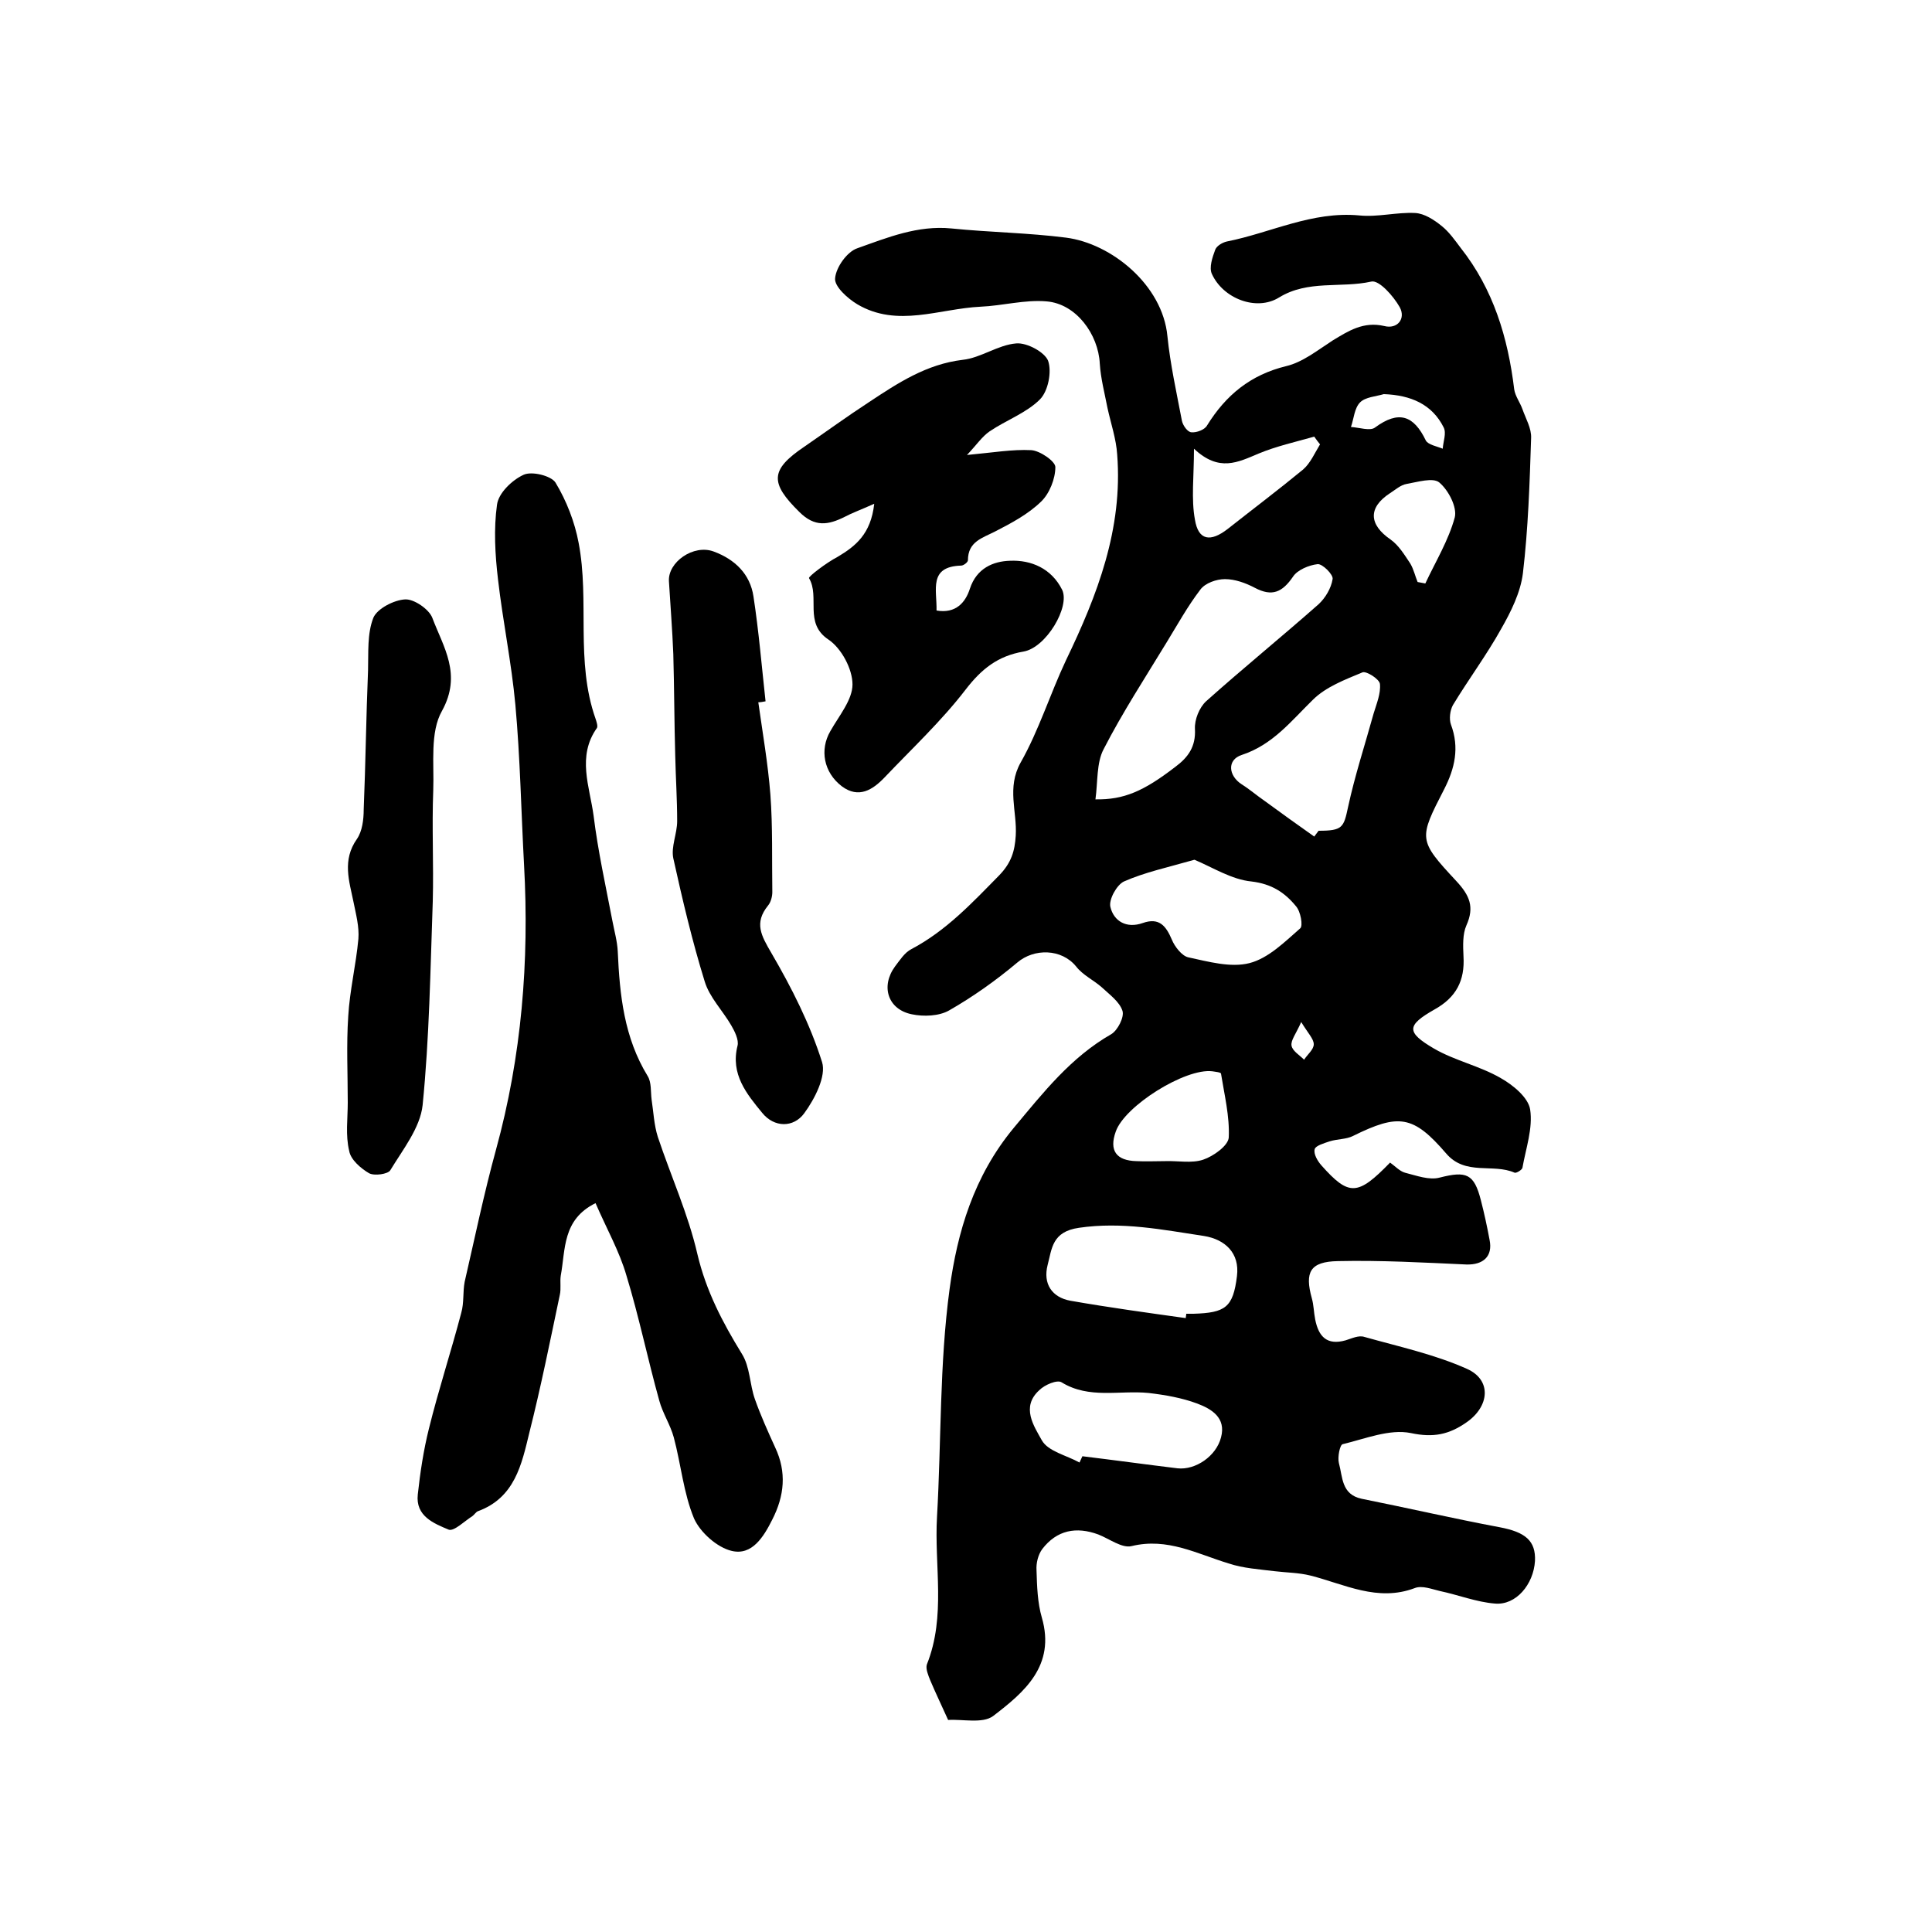
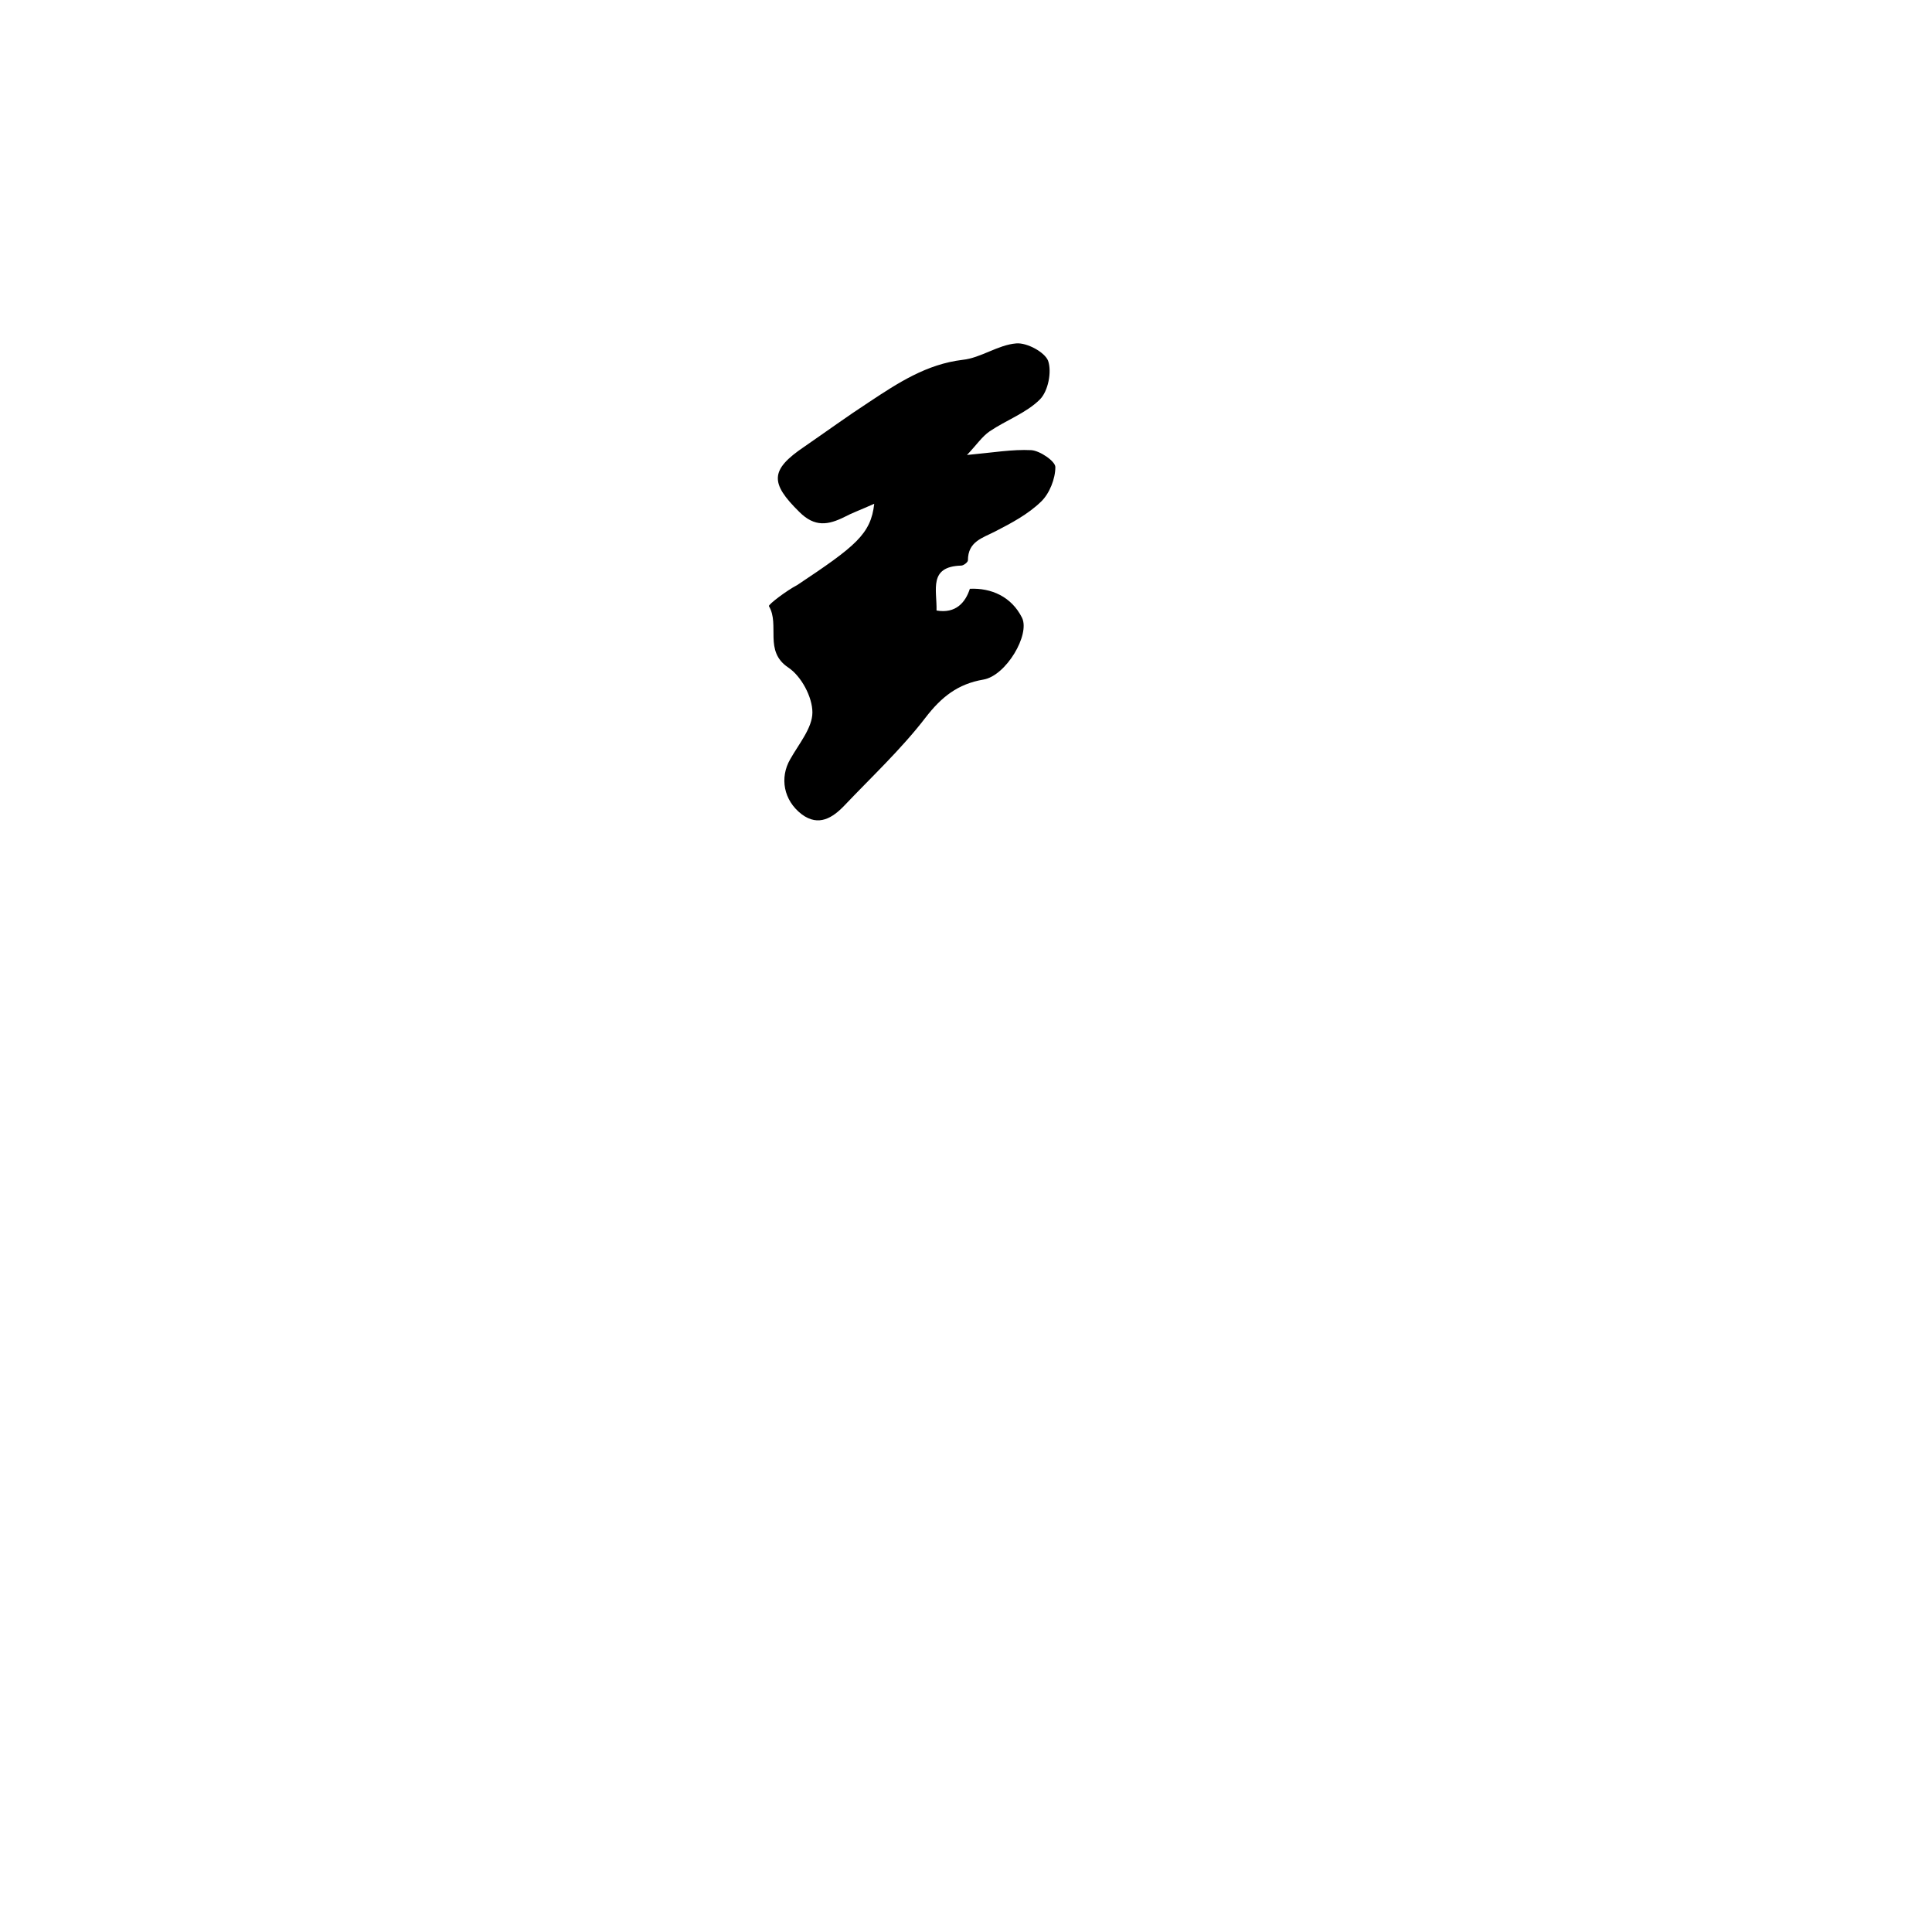
<svg xmlns="http://www.w3.org/2000/svg" version="1.1" id="图层_1" x="0px" y="0px" viewBox="0 0 400 400" style="enable-background:new 0 0 400 400;" xml:space="preserve">
  <style type="text/css">
	.st0{fill:#FFFFFF;}
</style>
  <g>
-     <path d="M287.8,240.7c1,0.7,2,1.8,3.1,2.1c2.4,0.6,5,1.6,7.2,1c5.5-1.4,7.1-0.8,8.5,4.7c0.7,2.7,1.3,5.5,1.8,8.2   c0.7,3.4-1.3,5.2-4.8,5.1c-8.8-0.4-17.7-0.9-26.6-0.7c-5.8,0.1-6.9,2.3-5.4,7.7c0.4,1.4,0.4,2.9,0.7,4.4c0.7,3.5,2.4,5.4,6.3,4.3   c1.3-0.4,2.7-1.1,3.9-0.7c7.1,2,14.5,3.6,21.2,6.6c5.2,2.3,4.7,7.8-0.1,11.1c-3.6,2.5-6.8,3.2-11.5,2.2c-4.4-0.9-9.5,1.2-14.1,2.3   c-0.6,0.1-1.1,2.7-0.8,3.9c0.8,2.9,0.5,6.5,4.7,7.4c9.5,1.9,19,4.1,28.6,5.9c5.3,1,7.5,2.8,7.3,7c-0.3,4.8-3.9,9.2-8.3,8.8   c-3.8-0.3-7.6-1.8-11.4-2.6c-1.7-0.4-3.7-1.2-5.2-0.6c-7.7,2.9-14.5-0.8-21.6-2.6c-2.4-0.6-4.9-0.6-7.4-0.9   c-3.2-0.4-6.5-0.6-9.5-1.6c-6.6-2-12.7-5.4-20.1-3.6c-2,0.5-4.6-1.5-6.9-2.4c-4.6-1.7-8.6-0.9-11.6,3c-0.9,1.2-1.3,3-1.2,4.4   c0.1,3.3,0.2,6.7,1.1,9.8c2.9,10-3.7,15.5-10.1,20.4c-2.2,1.6-6.3,0.6-9.3,0.8c-1.4-3.1-2.6-5.6-3.7-8.2c-0.4-1-1-2.4-0.7-3.3   c4-10,1.5-20.4,2.1-30.6c0.9-15.7,0.5-31.6,2.6-47.1c1.6-11.8,5-23.4,13.3-33.4c6.1-7.3,11.8-14.6,20.2-19.4   c1.3-0.8,2.7-3.5,2.3-4.8c-0.6-1.9-2.7-3.4-4.3-4.9c-1.7-1.5-3.9-2.5-5.3-4.3c-3-3.7-8.7-3.8-12.2-0.8c-4.4,3.7-9.2,7.1-14.1,9.9   c-2.1,1.2-5.3,1.3-7.7,0.8c-5-1-6.5-5.8-3.5-9.9c1-1.3,2-2.9,3.4-3.6c7.2-3.8,12.6-9.6,18.2-15.3c2.5-2.6,3.2-5,3.4-8.2   c0.3-5-1.9-9.9,1-15.1c3.8-6.7,6.1-14.2,9.4-21.2c6.5-13.5,11.8-27.2,10.6-42.6c-0.2-3.2-1.3-6.4-2-9.6c-0.6-3.1-1.4-6.1-1.6-9.2   c-0.3-6.1-4.9-12.4-11-12.9c-4.5-0.4-9.1,0.9-13.7,1.1c-8.5,0.4-17.2,4.4-25.5-0.5c-2-1.2-4.8-3.7-4.6-5.4c0.2-2.3,2.5-5.5,4.6-6.2   c6.2-2.2,12.5-4.8,19.5-4.1c7.9,0.8,15.9,0.9,23.7,1.9c9.4,1.2,20,9.8,21,20.4c0.6,5.9,1.9,11.7,3,17.5c0.2,1,1.2,2.4,2,2.4   c1,0.1,2.7-0.5,3.2-1.4c3.9-6.3,9-10.5,16.4-12.3c3.4-0.8,6.5-3.3,9.6-5.3c3.3-2,6.4-4,10.7-3c2.7,0.7,4.5-1.5,3.2-3.9   c-1.3-2.3-4.3-5.7-5.9-5.3c-6.3,1.4-13.1-0.4-19.1,3.3c-4.7,2.9-11.6,0.2-13.9-4.9c-0.6-1.3,0.1-3.4,0.7-5c0.3-0.8,1.5-1.5,2.4-1.7   c9.1-1.8,17.6-6.3,27.4-5.4c3.8,0.4,7.8-0.7,11.6-0.5c1.9,0.1,3.9,1.4,5.5,2.7c1.5,1.2,2.7,2.9,3.9,4.5c6.8,8.6,9.8,18.6,11.1,29.3   c0.2,1.4,1.2,2.7,1.7,4.1c0.7,2,1.9,4,1.8,6c-0.3,9.3-0.6,18.7-1.7,28c-0.5,4-2.5,8-4.5,11.5c-3,5.4-6.8,10.5-10,15.8   c-0.6,1.1-0.8,2.9-0.4,4c1.8,4.8,0.8,9.1-1.4,13.4c-5.3,10.3-5.4,10.5,2.5,19c2.8,3,3.8,5.4,2.1,9.2c-0.8,1.8-0.7,4.2-0.6,6.4   c0.3,5-1.5,8.5-6,11c-5.8,3.3-5.9,4.7-0.1,8.1c4.3,2.5,9.5,3.6,13.8,6.1c2.5,1.4,5.7,4,6.1,6.5c0.6,3.9-0.9,8.1-1.6,12.1   c-0.1,0.4-1.2,1.1-1.6,1c-4.5-2-10.2,0.7-14.2-4c-6.8-7.9-9.8-8.3-19.3-3.6c-1.4,0.7-3.2,0.6-4.8,1.1c-1.2,0.4-2.9,0.9-3.1,1.6   c-0.3,1,0.6,2.5,1.4,3.4C279.3,247.7,281.1,247.6,287.8,240.7z M226.8,165.5c5.9,0.1,10-1.7,16.5-6.7c2.7-2,4.3-4.2,4.1-7.9   c-0.1-1.9,0.9-4.4,2.3-5.7c7.6-6.8,15.6-13.3,23.3-20.1c1.4-1.3,2.6-3.3,2.9-5.2c0.2-0.9-2.1-3.2-3.1-3.1c-1.8,0.2-4.2,1.2-5.1,2.6   c-2.2,3.2-4.3,4.2-7.9,2.3c-1.9-1-4.1-1.8-6.2-1.8c-1.7,0-4.1,0.8-5.1,2.2c-2.6,3.4-4.7,7.2-6.9,10.8c-4.5,7.4-9.2,14.6-13.1,22.2   C227,157.9,227.3,161.9,226.8,165.5z M245.5,272.9c0-0.3,0.1-0.6,0.1-0.9c0.5,0,1,0,1.5,0c6.6-0.2,8.2-1.3,9-7.8   c0.6-4.8-2.5-7.6-6.8-8.3c-8.6-1.3-17-3-25.9-1.7c-5.6,0.8-5.6,4.3-6.5,7.7c-1,3.9,0.9,6.7,4.7,7.4   C229.6,270.7,237.6,271.8,245.5,272.9z M247.3,178c-5.6,1.6-10.3,2.6-14.6,4.5c-1.5,0.7-3.2,3.8-2.8,5.3c0.7,2.9,3.3,4.5,6.7,3.3   c3.4-1.2,4.8,0.6,6,3.4c0.6,1.5,2.1,3.4,3.4,3.7c4.2,0.9,8.8,2.2,12.7,1.2c3.9-1,7.3-4.4,10.5-7.2c0.6-0.5,0.1-3.5-0.9-4.6   c-2.3-2.8-5-4.6-9.2-5.1C255,182.1,251.1,179.6,247.3,178z M272.1,173.2c0.3-0.4,0.6-0.8,0.9-1.2c5,0,5.2-0.7,6.1-4.9   c1.4-6.5,3.5-12.9,5.3-19.4c0.6-2,1.5-4.1,1.3-6.1c-0.1-1-2.8-2.7-3.6-2.4c-3.6,1.5-7.6,3-10.3,5.7c-4.5,4.4-8.3,9.3-14.7,11.4   c-3.1,1-2.8,4.3,0,6.1c1.6,1,3.1,2.3,4.7,3.4C265.2,168.3,268.7,170.8,272.1,173.2z M223.5,302.8c0.2-0.4,0.4-0.9,0.6-1.3   c6.6,0.8,13.1,1.7,19.7,2.5c3.7,0.4,8-2.5,9-6.4c1.1-4.1-2-5.9-4.9-7c-3.2-1.2-6.7-1.8-10.1-2.2c-6-0.6-12.3,1.3-18-2.2   c-0.9-0.6-3.5,0.5-4.6,1.6c-3.9,3.5-1.1,7.5,0.5,10.4C217,300.5,220.8,301.3,223.5,302.8z M241.2,240.4   C241.2,240.4,241.2,240.4,241.2,240.4c2.7-0.1,5.5,0.5,7.9-0.3c2.1-0.7,5.2-2.9,5.3-4.6c0.2-4.4-0.9-8.8-1.6-13.2   c0-0.3-1.2-0.4-1.8-0.5c-5.6-0.7-18.2,7.2-20,12.5c-1.4,3.9,0.1,6,4.3,6.1C237.2,240.5,239.2,240.4,241.2,240.4z M247.2,92.9   c0,5.8-0.6,10.4,0.2,14.7c0.7,4.3,3.2,4.7,6.8,1.9c5.2-4.1,10.5-8.1,15.6-12.3c1.5-1.3,2.4-3.4,3.5-5.2c-0.4-0.5-0.8-1-1.2-1.6   c-3.9,1.1-7.9,2-11.5,3.5C256.3,95.7,252.4,97.8,247.2,92.9z M293.5,120.5c0.5,0.1,1.1,0.2,1.6,0.3c2.1-4.5,4.8-8.9,6.1-13.7   c0.5-2.1-1.3-5.6-3.2-7.2c-1.3-1.1-4.5-0.1-6.8,0.3c-1.2,0.2-2.3,1.2-3.4,1.9c-4.6,3-4.4,6.5,0.1,9.6c1.7,1.2,2.9,3.2,4.1,5   C292.7,117.9,293,119.3,293.5,120.5z M286.5,81.6c-1.7,0.5-3.8,0.6-4.9,1.7c-1.2,1.2-1.3,3.4-1.9,5.1c1.7,0.1,4,0.9,5,0.1   c4.9-3.6,8-2.5,10.5,2.7c0.5,0.9,2.3,1.2,3.5,1.7c0.1-1.5,0.8-3.2,0.2-4.4C296.5,83.7,292.1,81.8,286.5,81.6z M269.4,211.6   c-1.1,2.5-2.2,3.8-2,4.9c0.2,1.1,1.6,1.9,2.6,2.9c0.7-1.1,2-2.1,2-3.2C272,215.1,270.8,213.9,269.4,211.6z" />
-     <path d="M123.3,249.1c-6.9,3.4-6.2,9.6-7.2,15c-0.2,1.3,0.1,2.7-0.2,4c-2,9.5-3.9,19-6.3,28.5c-1.6,6.6-3,13.5-10.7,16.3   c-0.4,0.2-0.7,0.7-1.1,1c-1.6,1-3.8,3.2-4.9,2.8c-3.1-1.3-6.9-2.8-6.4-7.3c0.5-4.6,1.2-9.2,2.3-13.6c2-8.1,4.6-16,6.7-24   c0.6-2.1,0.3-4.3,0.7-6.4c2.1-9.1,4-18.3,6.5-27.4c5.3-19.3,6.9-39,5.8-58.9c-0.6-11.1-0.8-22.2-1.8-33.2c-0.8-8.7-2.6-17.3-3.6-26   c-0.6-5.1-0.9-10.4-0.2-15.4c0.3-2.4,3.1-5.1,5.5-6.2c1.7-0.8,5.7,0.2,6.6,1.6c2.3,3.8,4,8.2,4.8,12.5c2.3,12-0.7,24.5,3.5,36.4   c0.2,0.6,0.5,1.5,0.3,1.9c-4.2,5.9-1.5,12.2-0.7,18.2c0.9,7.3,2.5,14.5,3.9,21.8c0.4,2.1,1,4.2,1.1,6.3c0.4,9,1.3,17.8,6.2,25.8   c0.8,1.3,0.6,3.2,0.8,4.8c0.4,2.6,0.5,5.3,1.3,7.8c2.7,8.1,6.3,16,8.2,24.3c1.8,7.6,5.2,14.1,9.2,20.6c1.7,2.7,1.6,6.3,2.7,9.4   c1.2,3.4,2.7,6.7,4.2,10c2.4,5.1,1.9,10-0.6,14.9c-1.8,3.6-4.2,7.5-8.4,6.5c-3-0.7-6.5-3.8-7.8-6.7c-2.2-5.3-2.7-11.2-4.2-16.8   c-0.7-2.6-2.3-5-3-7.6c-2.4-8.6-4.2-17.4-6.8-25.9C128.3,259.2,125.6,254.4,123.3,249.1z" />
-     <path d="M181,104.3c-2.9,1.3-4.6,1.9-6.1,2.7c-3.4,1.7-6.2,2.2-9.4-1c-6.1-6-6.1-8.7,1-13.5c4.5-3.1,8.9-6.3,13.5-9.3   c5.9-3.9,11.8-7.8,19.3-8.7c3.8-0.4,7.3-3.1,11.1-3.4c2.2-0.2,5.9,1.8,6.6,3.6c0.8,2.3,0,6.3-1.7,8c-2.8,2.8-7,4.3-10.4,6.6   c-1.6,1.1-2.7,2.8-4.7,4.9c5.4-0.5,9.4-1.2,13.3-1c1.8,0.1,5,2.3,5,3.5c0,2.4-1.2,5.5-3,7.2c-2.7,2.6-6.1,4.4-9.4,6.1   c-2.7,1.4-5.7,2.1-5.7,6c0,0.4-0.9,1.1-1.4,1.1c-6.8,0.2-5,5-5.1,9.3c4,0.7,6-1.7,6.9-4.5c1.4-4.3,4.9-5.7,8.3-5.8   c4.4-0.2,8.6,1.6,10.8,6c1.7,3.5-3.3,12-8,12.8c-5.3,0.9-8.7,3.6-12,7.9c-5,6.5-11.1,12.2-16.8,18.2c-2.4,2.5-5.3,4.4-8.8,1.8   c-3.8-2.9-4.6-7.6-2.4-11.4c1.8-3.2,4.6-6.5,4.6-9.7c0-3.2-2.3-7.5-5-9.3c-5.1-3.4-1.7-8.8-4-12.7c-0.2-0.3,3.6-3.2,5.9-4.4   C177.1,113.1,180.3,110.6,181,104.3z" />
-     <path d="M157,145.4c0.9,6.4,2,12.7,2.5,19.1c0.5,6.7,0.3,13.5,0.4,20.2c0,0.9-0.3,2.1-0.9,2.8c-2.9,3.6-1.4,6.2,0.7,9.8   c4.2,7.2,8,14.7,10.5,22.6c0.9,2.9-1.5,7.6-3.7,10.6c-2.2,3-6.2,3-8.7-0.1c-3.2-3.9-6.6-8-5.1-13.9c0.3-1.2-0.6-3-1.3-4.2   c-1.8-3.1-4.5-5.8-5.5-9.1c-2.6-8.4-4.6-16.9-6.5-25.5c-0.5-2.4,0.8-5.1,0.8-7.7c0-4.5-0.3-9-0.4-13.5c-0.2-7-0.2-14-0.4-21.1   c-0.2-5-0.6-10-0.9-15c-0.3-4,5.1-7.8,9.3-6.2c4.3,1.6,7.5,4.6,8.2,9.3c1.1,7.2,1.7,14.4,2.5,21.7   C157.9,145.3,157.5,145.4,157,145.4z" />
-     <path d="M72,228.3c0-6-0.3-12,0.1-17.9c0.3-5.3,1.6-10.6,2.1-16c0.2-2.5-0.5-5.1-1-7.6c-0.9-4.4-2.4-8.7,0.7-13.1   c1.1-1.6,1.4-4,1.4-6.1c0.4-9.6,0.5-19.2,0.9-28.8c0.1-3.7-0.2-7.6,1.1-10.9c0.8-1.9,4.3-3.7,6.6-3.8c1.8-0.1,4.9,2,5.6,3.8   c2.3,6.1,6.2,11.7,2,19.3c-2.5,4.4-1.6,10.9-1.8,16.4c-0.3,7.6,0.1,15.3-0.1,23c-0.5,14.1-0.7,28.2-2.1,42.2   c-0.5,4.7-4.1,9.2-6.7,13.5c-0.5,0.8-3.3,1.2-4.4,0.6c-1.7-1-3.8-2.8-4.1-4.6C71.5,235,72,231.6,72,228.3z" />
+     <path d="M181,104.3c-2.9,1.3-4.6,1.9-6.1,2.7c-3.4,1.7-6.2,2.2-9.4-1c-6.1-6-6.1-8.7,1-13.5c4.5-3.1,8.9-6.3,13.5-9.3   c5.9-3.9,11.8-7.8,19.3-8.7c3.8-0.4,7.3-3.1,11.1-3.4c2.2-0.2,5.9,1.8,6.6,3.6c0.8,2.3,0,6.3-1.7,8c-2.8,2.8-7,4.3-10.4,6.6   c-1.6,1.1-2.7,2.8-4.7,4.9c5.4-0.5,9.4-1.2,13.3-1c1.8,0.1,5,2.3,5,3.5c0,2.4-1.2,5.5-3,7.2c-2.7,2.6-6.1,4.4-9.4,6.1   c-2.7,1.4-5.7,2.1-5.7,6c0,0.4-0.9,1.1-1.4,1.1c-6.8,0.2-5,5-5.1,9.3c4,0.7,6-1.7,6.9-4.5c4.4-0.2,8.6,1.6,10.8,6c1.7,3.5-3.3,12-8,12.8c-5.3,0.9-8.7,3.6-12,7.9c-5,6.5-11.1,12.2-16.8,18.2c-2.4,2.5-5.3,4.4-8.8,1.8   c-3.8-2.9-4.6-7.6-2.4-11.4c1.8-3.2,4.6-6.5,4.6-9.7c0-3.2-2.3-7.5-5-9.3c-5.1-3.4-1.7-8.8-4-12.7c-0.2-0.3,3.6-3.2,5.9-4.4   C177.1,113.1,180.3,110.6,181,104.3z" />
  </g>
</svg>